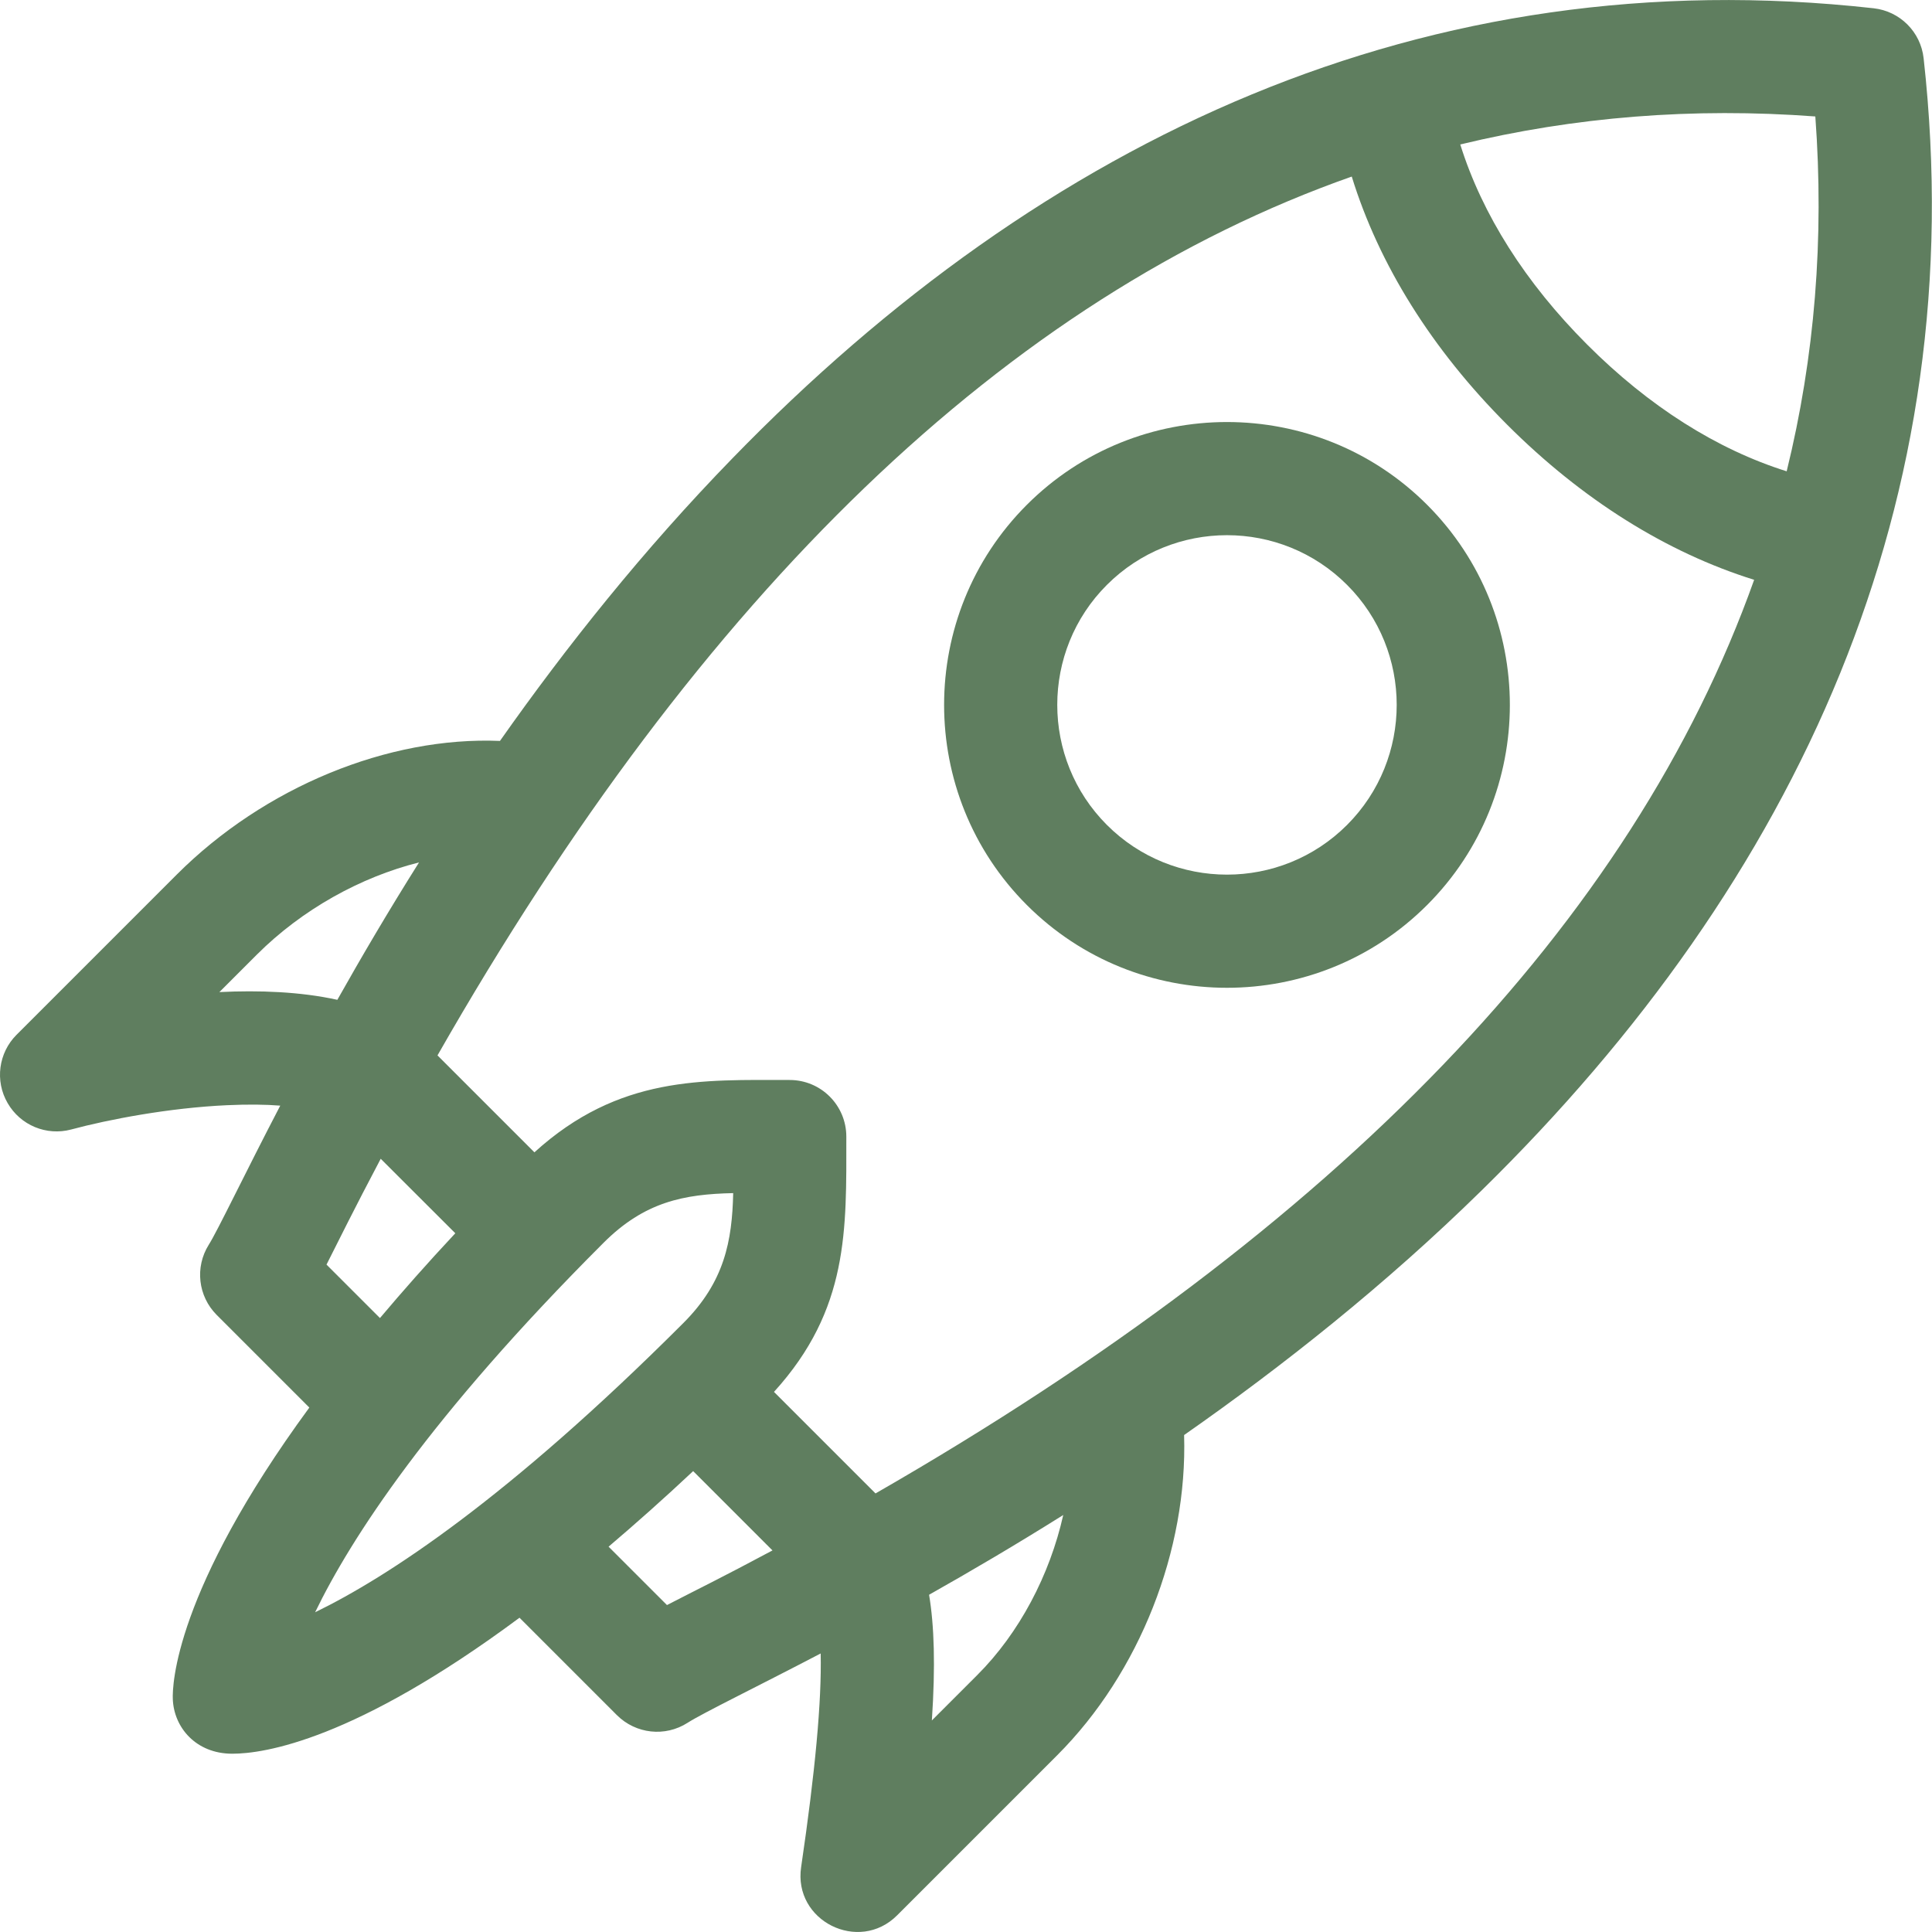
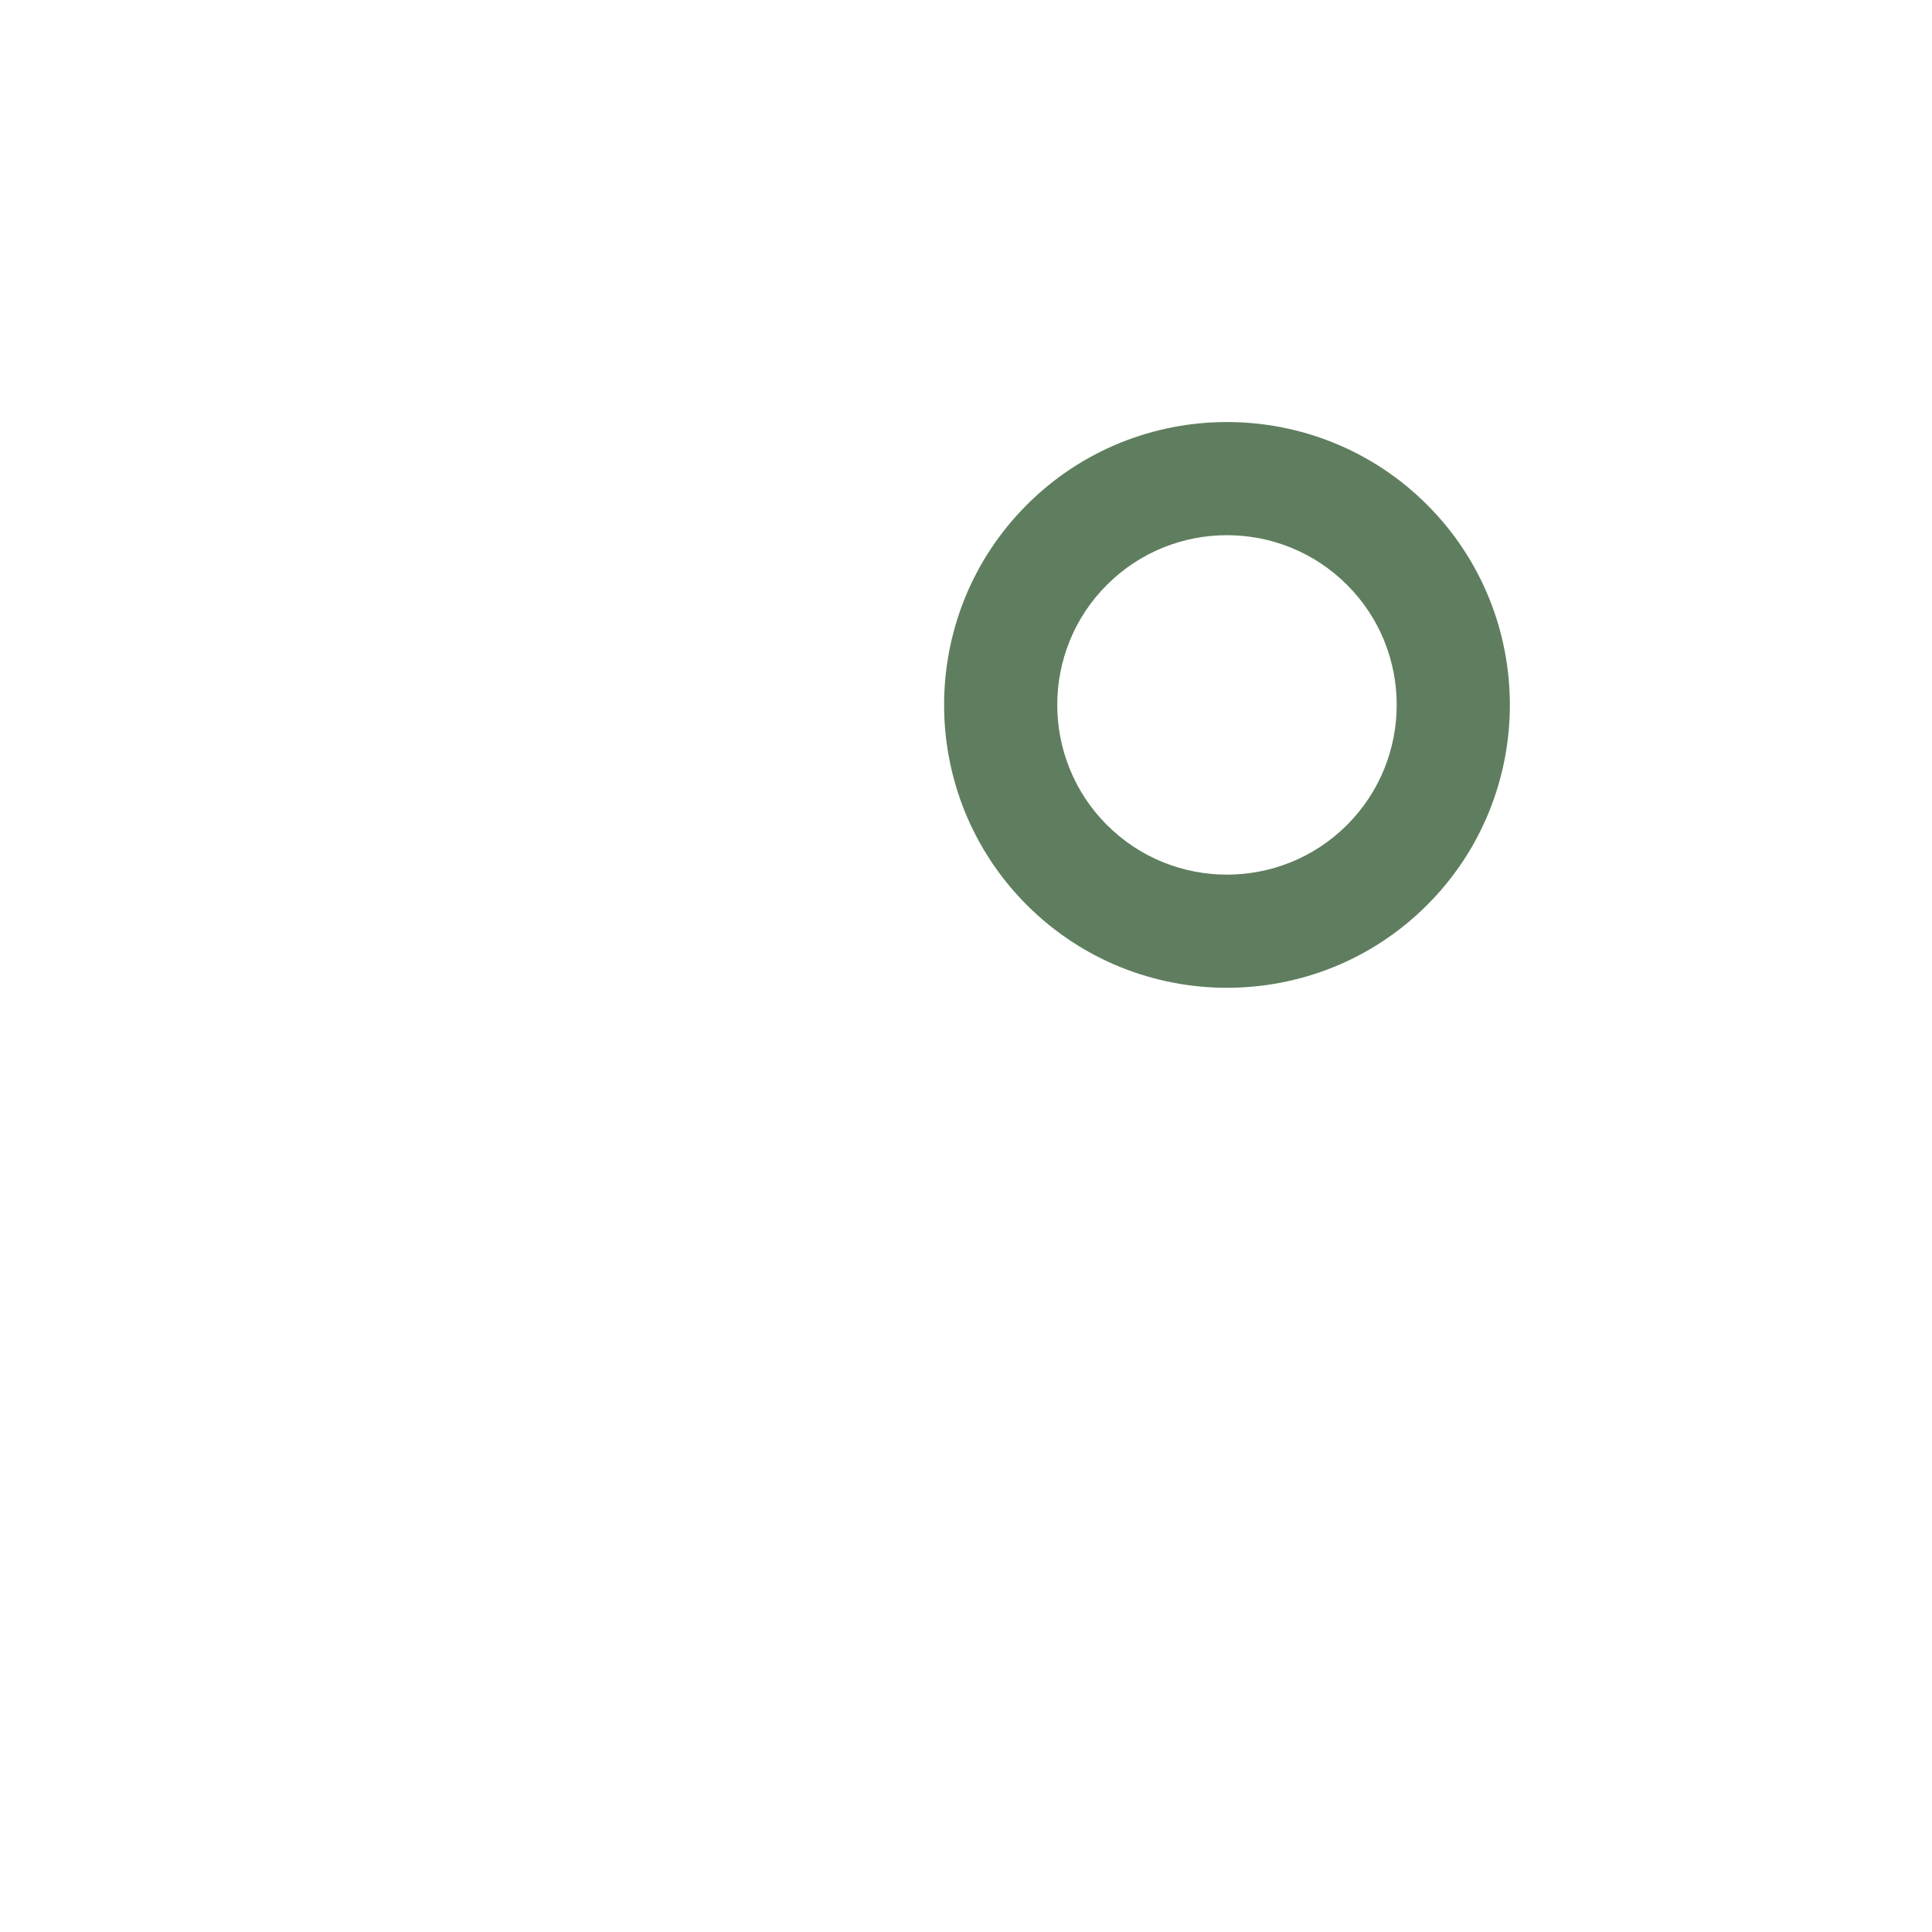
<svg xmlns="http://www.w3.org/2000/svg" width="18" height="18" viewBox="0 0 18 18" fill="none">
-   <path d="M17.922 0.543C17.895 0.297 17.701 0.104 17.456 0.077C13.283 -0.387 9.726 1.283 6.824 4.27C5.993 5.124 5.273 6.029 4.658 6.903C3.618 6.86 2.464 7.331 1.646 8.149L0.154 9.641C-0.014 9.809 -0.049 10.071 0.071 10.277C0.19 10.484 0.433 10.585 0.664 10.523C1.01 10.43 1.572 10.322 2.113 10.297C2.31 10.288 2.474 10.29 2.611 10.301C2.281 10.934 2.029 11.464 1.945 11.597C1.814 11.806 1.845 12.077 2.019 12.251L2.882 13.114C1.626 14.827 1.605 15.705 1.61 15.829C1.619 16.092 1.824 16.339 2.164 16.339C2.459 16.339 3.303 16.214 4.84 15.072L5.748 15.98C5.924 16.155 6.197 16.185 6.406 16.051C6.548 15.96 7.047 15.718 7.646 15.405C7.656 15.851 7.595 16.506 7.464 17.395C7.389 17.898 8.002 18.201 8.358 17.845L9.85 16.353C10.619 15.584 11.065 14.441 11.032 13.37C11.952 12.727 12.909 11.969 13.803 11.092C16.762 8.191 18.38 4.66 17.922 0.543V0.543ZM16.913 1.085C16.997 2.222 16.908 3.325 16.646 4.391C15.996 4.187 15.361 3.785 14.788 3.211C14.212 2.635 13.809 1.998 13.605 1.346C14.671 1.088 15.774 1 16.913 1.085ZM2.044 9.243L2.392 8.895C2.813 8.474 3.36 8.171 3.904 8.035C3.62 8.486 3.367 8.917 3.143 9.315C2.798 9.239 2.414 9.225 2.044 9.243ZM3.042 11.782C3.156 11.557 3.294 11.275 3.547 10.796L4.242 11.49C3.983 11.767 3.75 12.031 3.54 12.28L3.042 11.782ZM5.621 11.581C6.005 11.196 6.373 11.126 6.831 11.116C6.821 11.562 6.75 11.943 6.367 12.326C4.729 13.964 3.607 14.695 2.936 15.021C3.267 14.337 4 13.201 5.621 11.581V11.581ZM6.214 14.954L5.67 14.41C5.918 14.199 6.181 13.966 6.458 13.706L7.197 14.445C6.711 14.705 6.508 14.802 6.214 14.954ZM9.104 15.607L8.682 16.029C8.716 15.518 8.704 15.145 8.656 14.858C9.044 14.639 9.465 14.392 9.906 14.115C9.781 14.672 9.498 15.214 9.104 15.607ZM8.157 13.914L7.211 12.968C7.911 12.198 7.885 11.456 7.885 10.59C7.885 10.298 7.649 10.062 7.357 10.062C6.548 10.062 5.768 10.019 4.979 10.736L4.076 9.833C6.542 5.51 9.392 2.772 12.594 1.645C12.847 2.465 13.341 3.256 14.042 3.957C14.74 4.655 15.526 5.147 16.343 5.402C15.209 8.586 12.473 11.434 8.157 13.914Z" fill="#375E37" fill-opacity="0.8" />
  <path d="M13.296 4.703C12.268 3.675 10.595 3.675 9.567 4.703C8.539 5.731 8.539 7.404 9.567 8.432C10.595 9.46 12.268 9.46 13.296 8.432C14.324 7.404 14.324 5.731 13.296 4.703V4.703ZM12.55 7.686C11.933 8.303 10.93 8.303 10.313 7.686C9.696 7.069 9.696 6.065 10.313 5.449C10.93 4.832 11.933 4.832 12.55 5.449C13.167 6.065 13.167 7.069 12.55 7.686Z" fill="#375E37" fill-opacity="0.8" />
</svg>